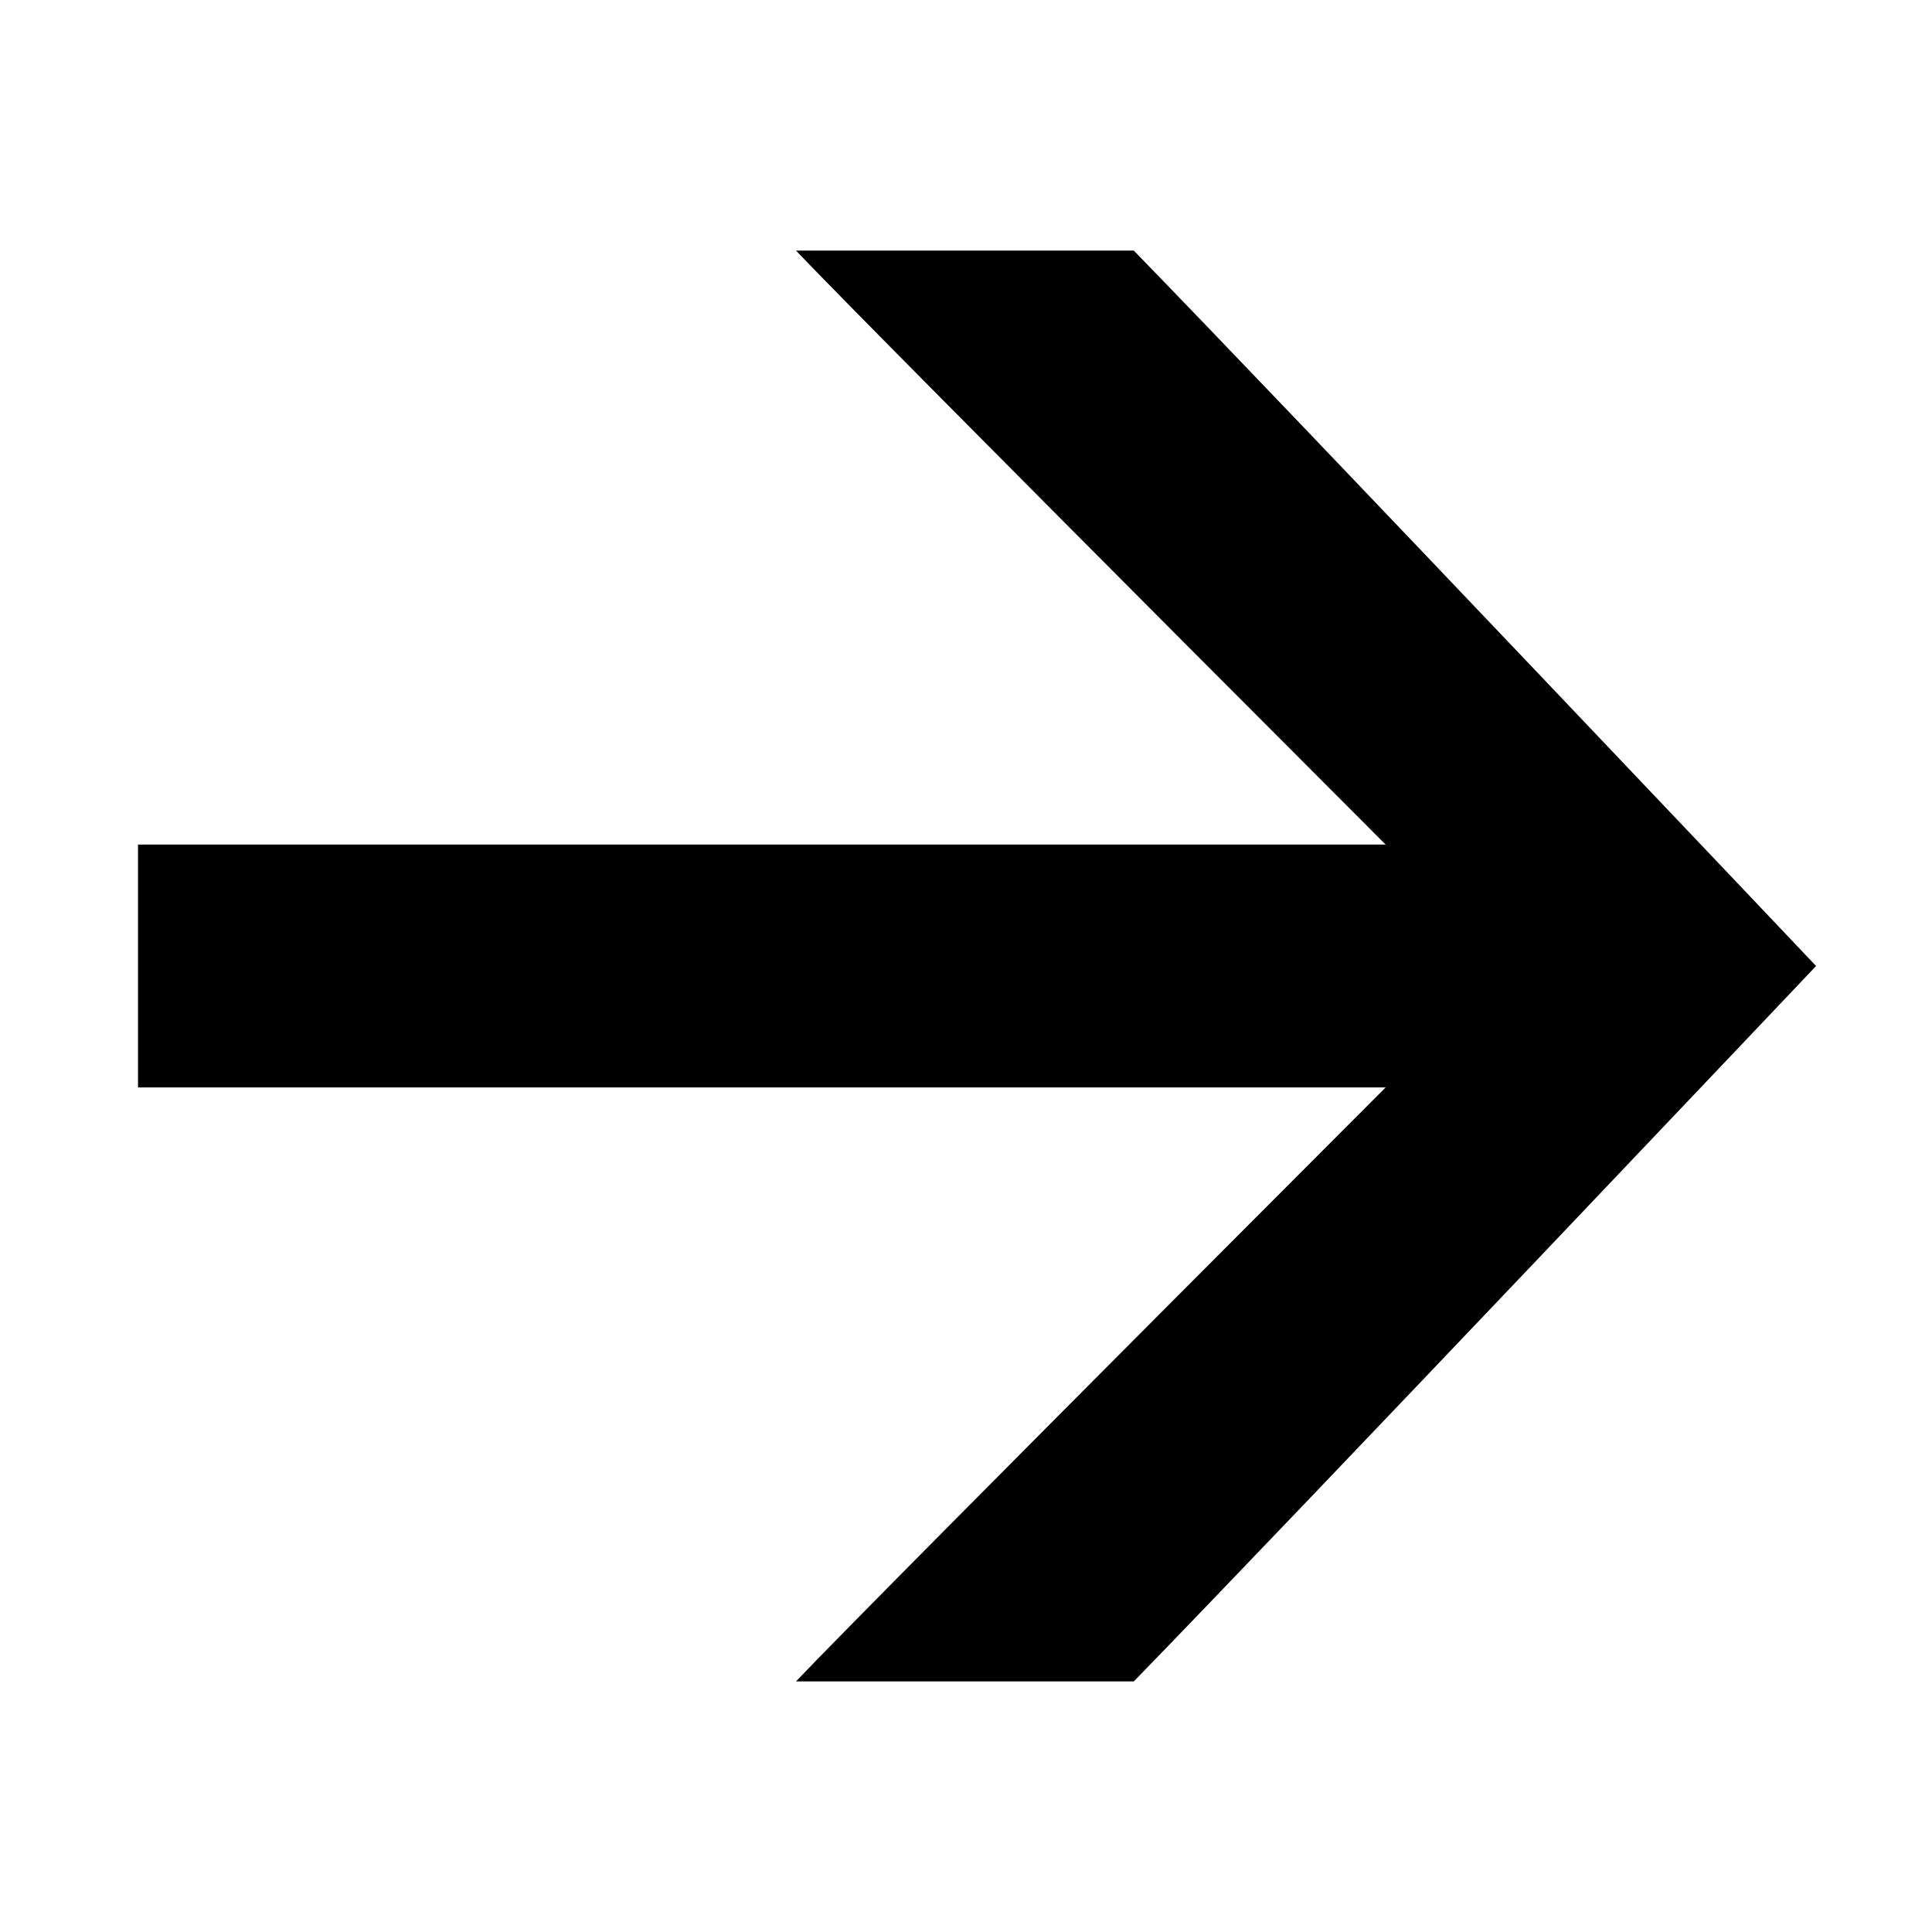
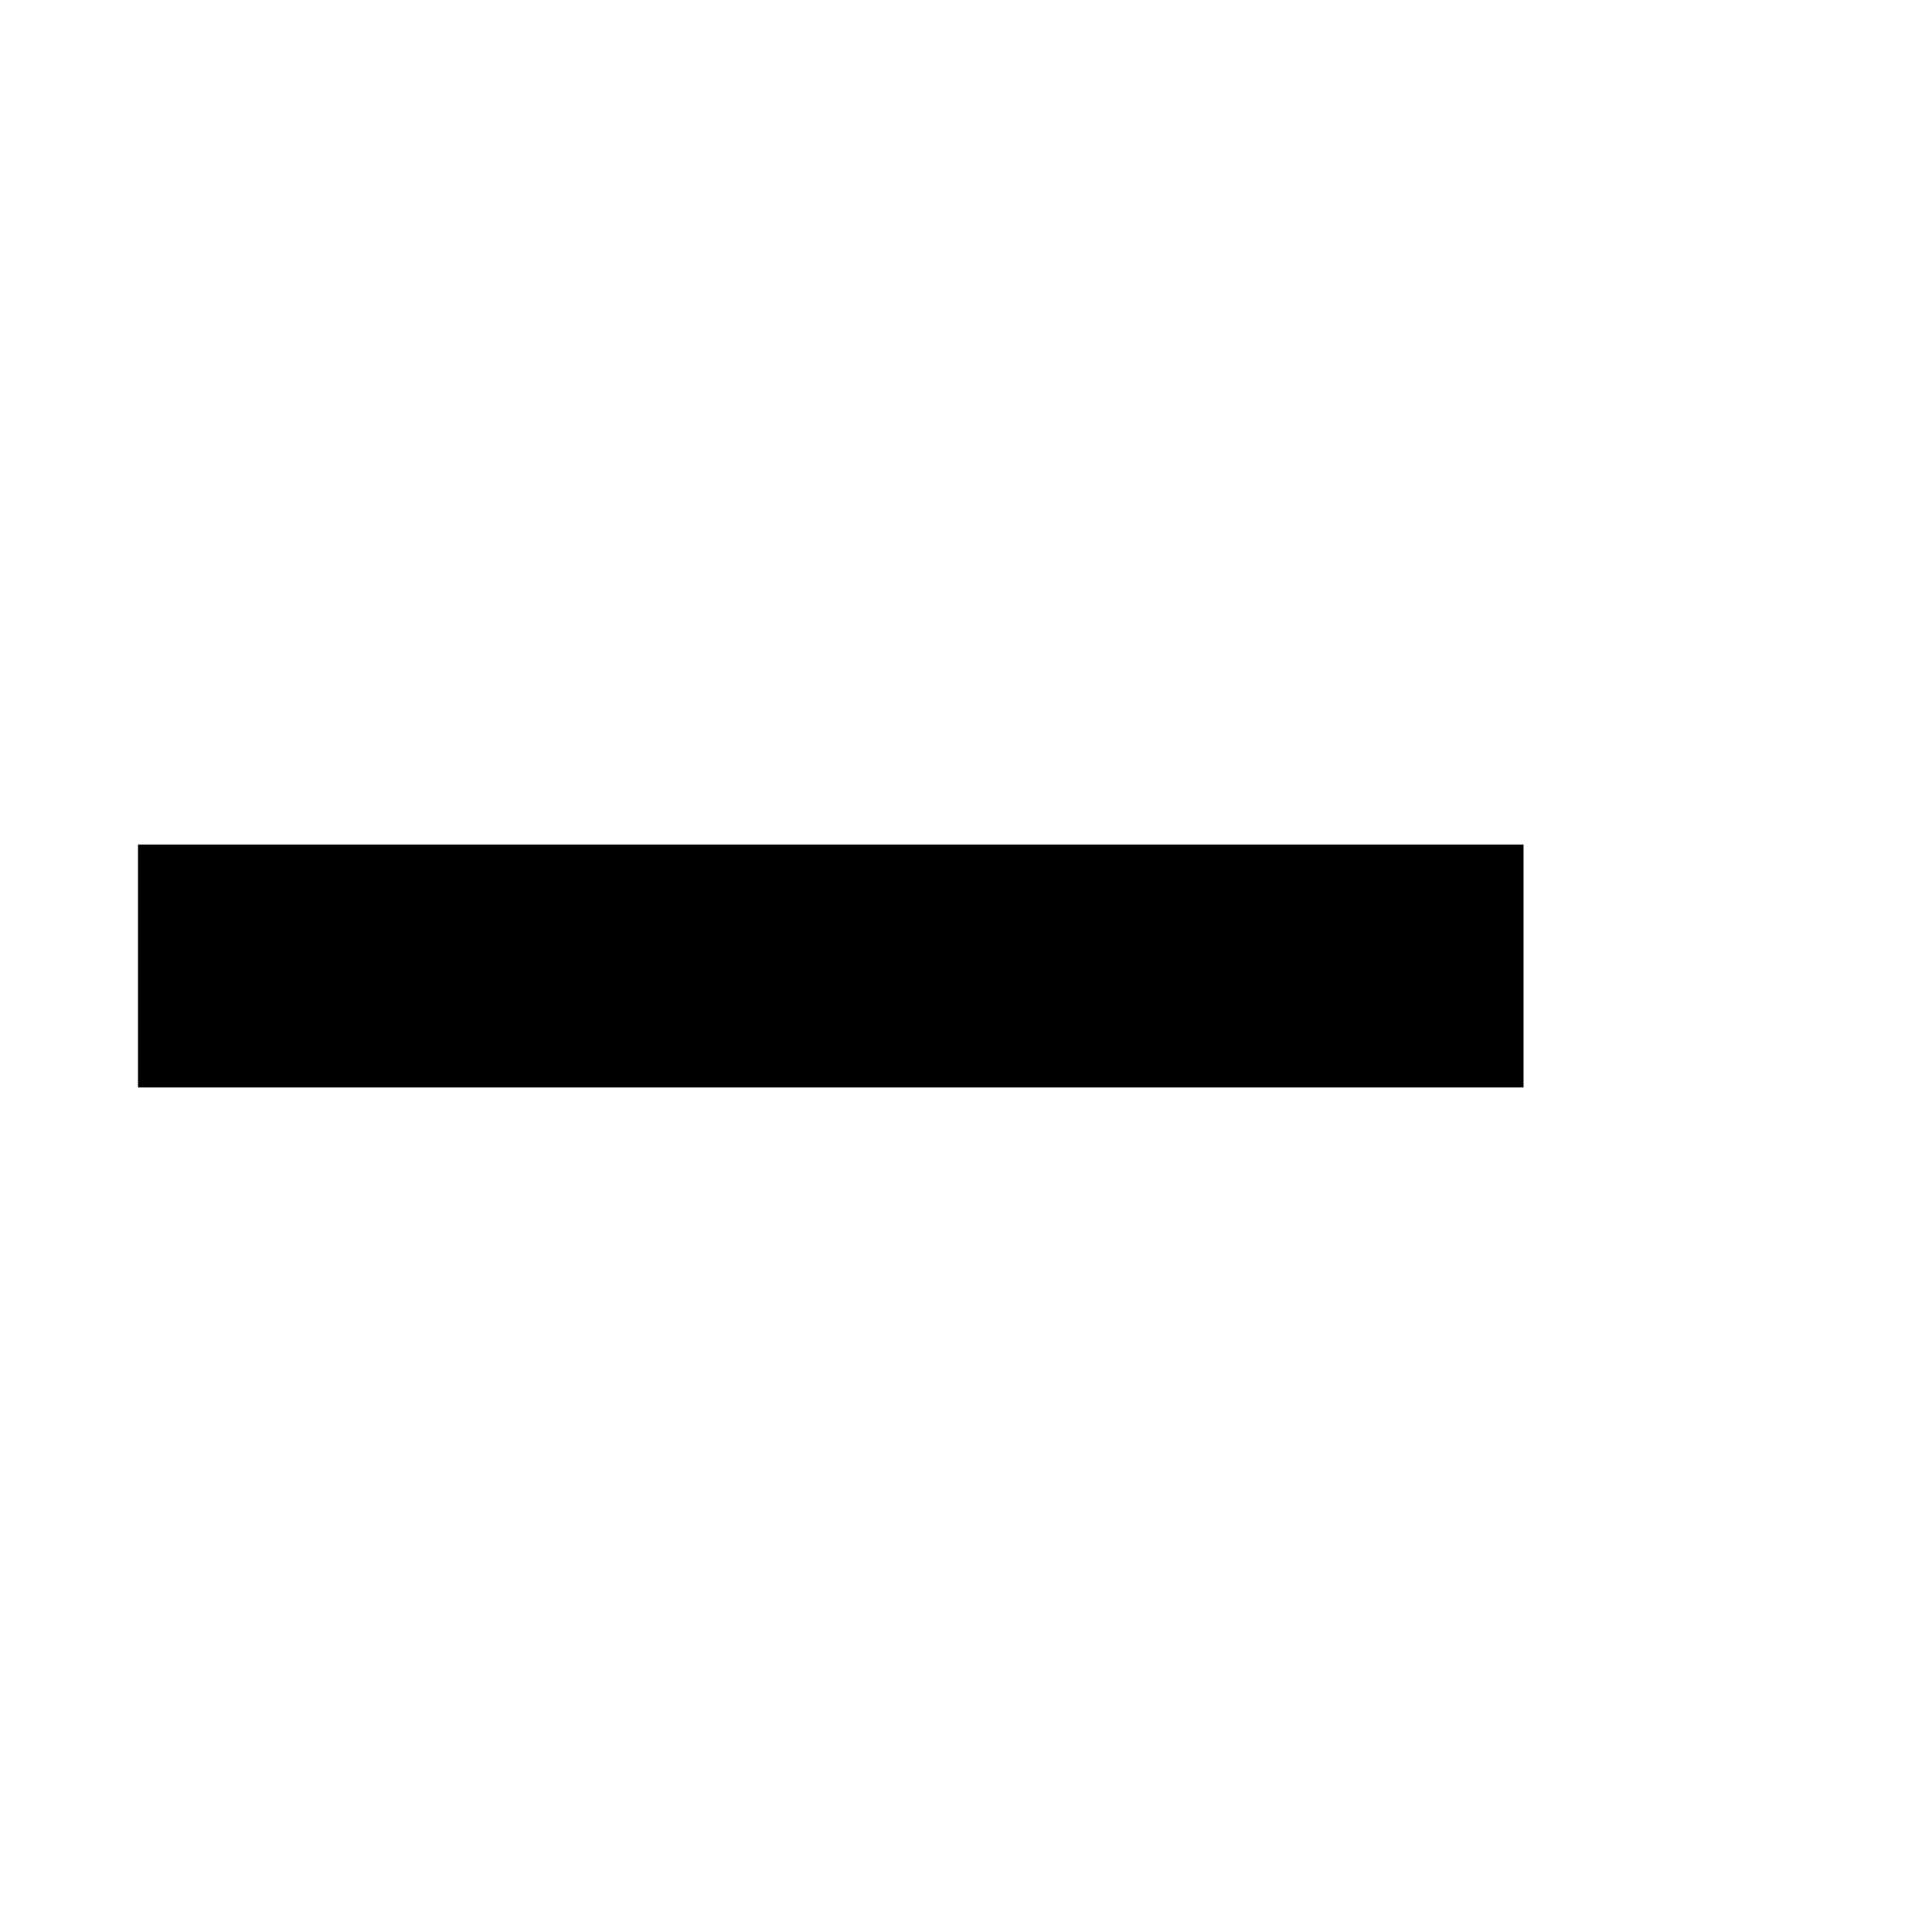
<svg xmlns="http://www.w3.org/2000/svg" width="14" height="14" viewBox="0 0 14 14" fill="none" class="arrow arrow--right">
  <path class="arrow__line" d="M11.04 7.88V6.12H1V7.88H11.04Z" fill="#000000" />
-   <path d="M8.216 1.816C9.384 3.016 13.16 7 13.16 7C13.16 7 9.384 10.984 8.216 12.184H5.768C6.392 11.528 10.92 7 10.92 7C10.92 7 6.392 2.472 5.768 1.816H8.216Z" fill="#000000" />
</svg>